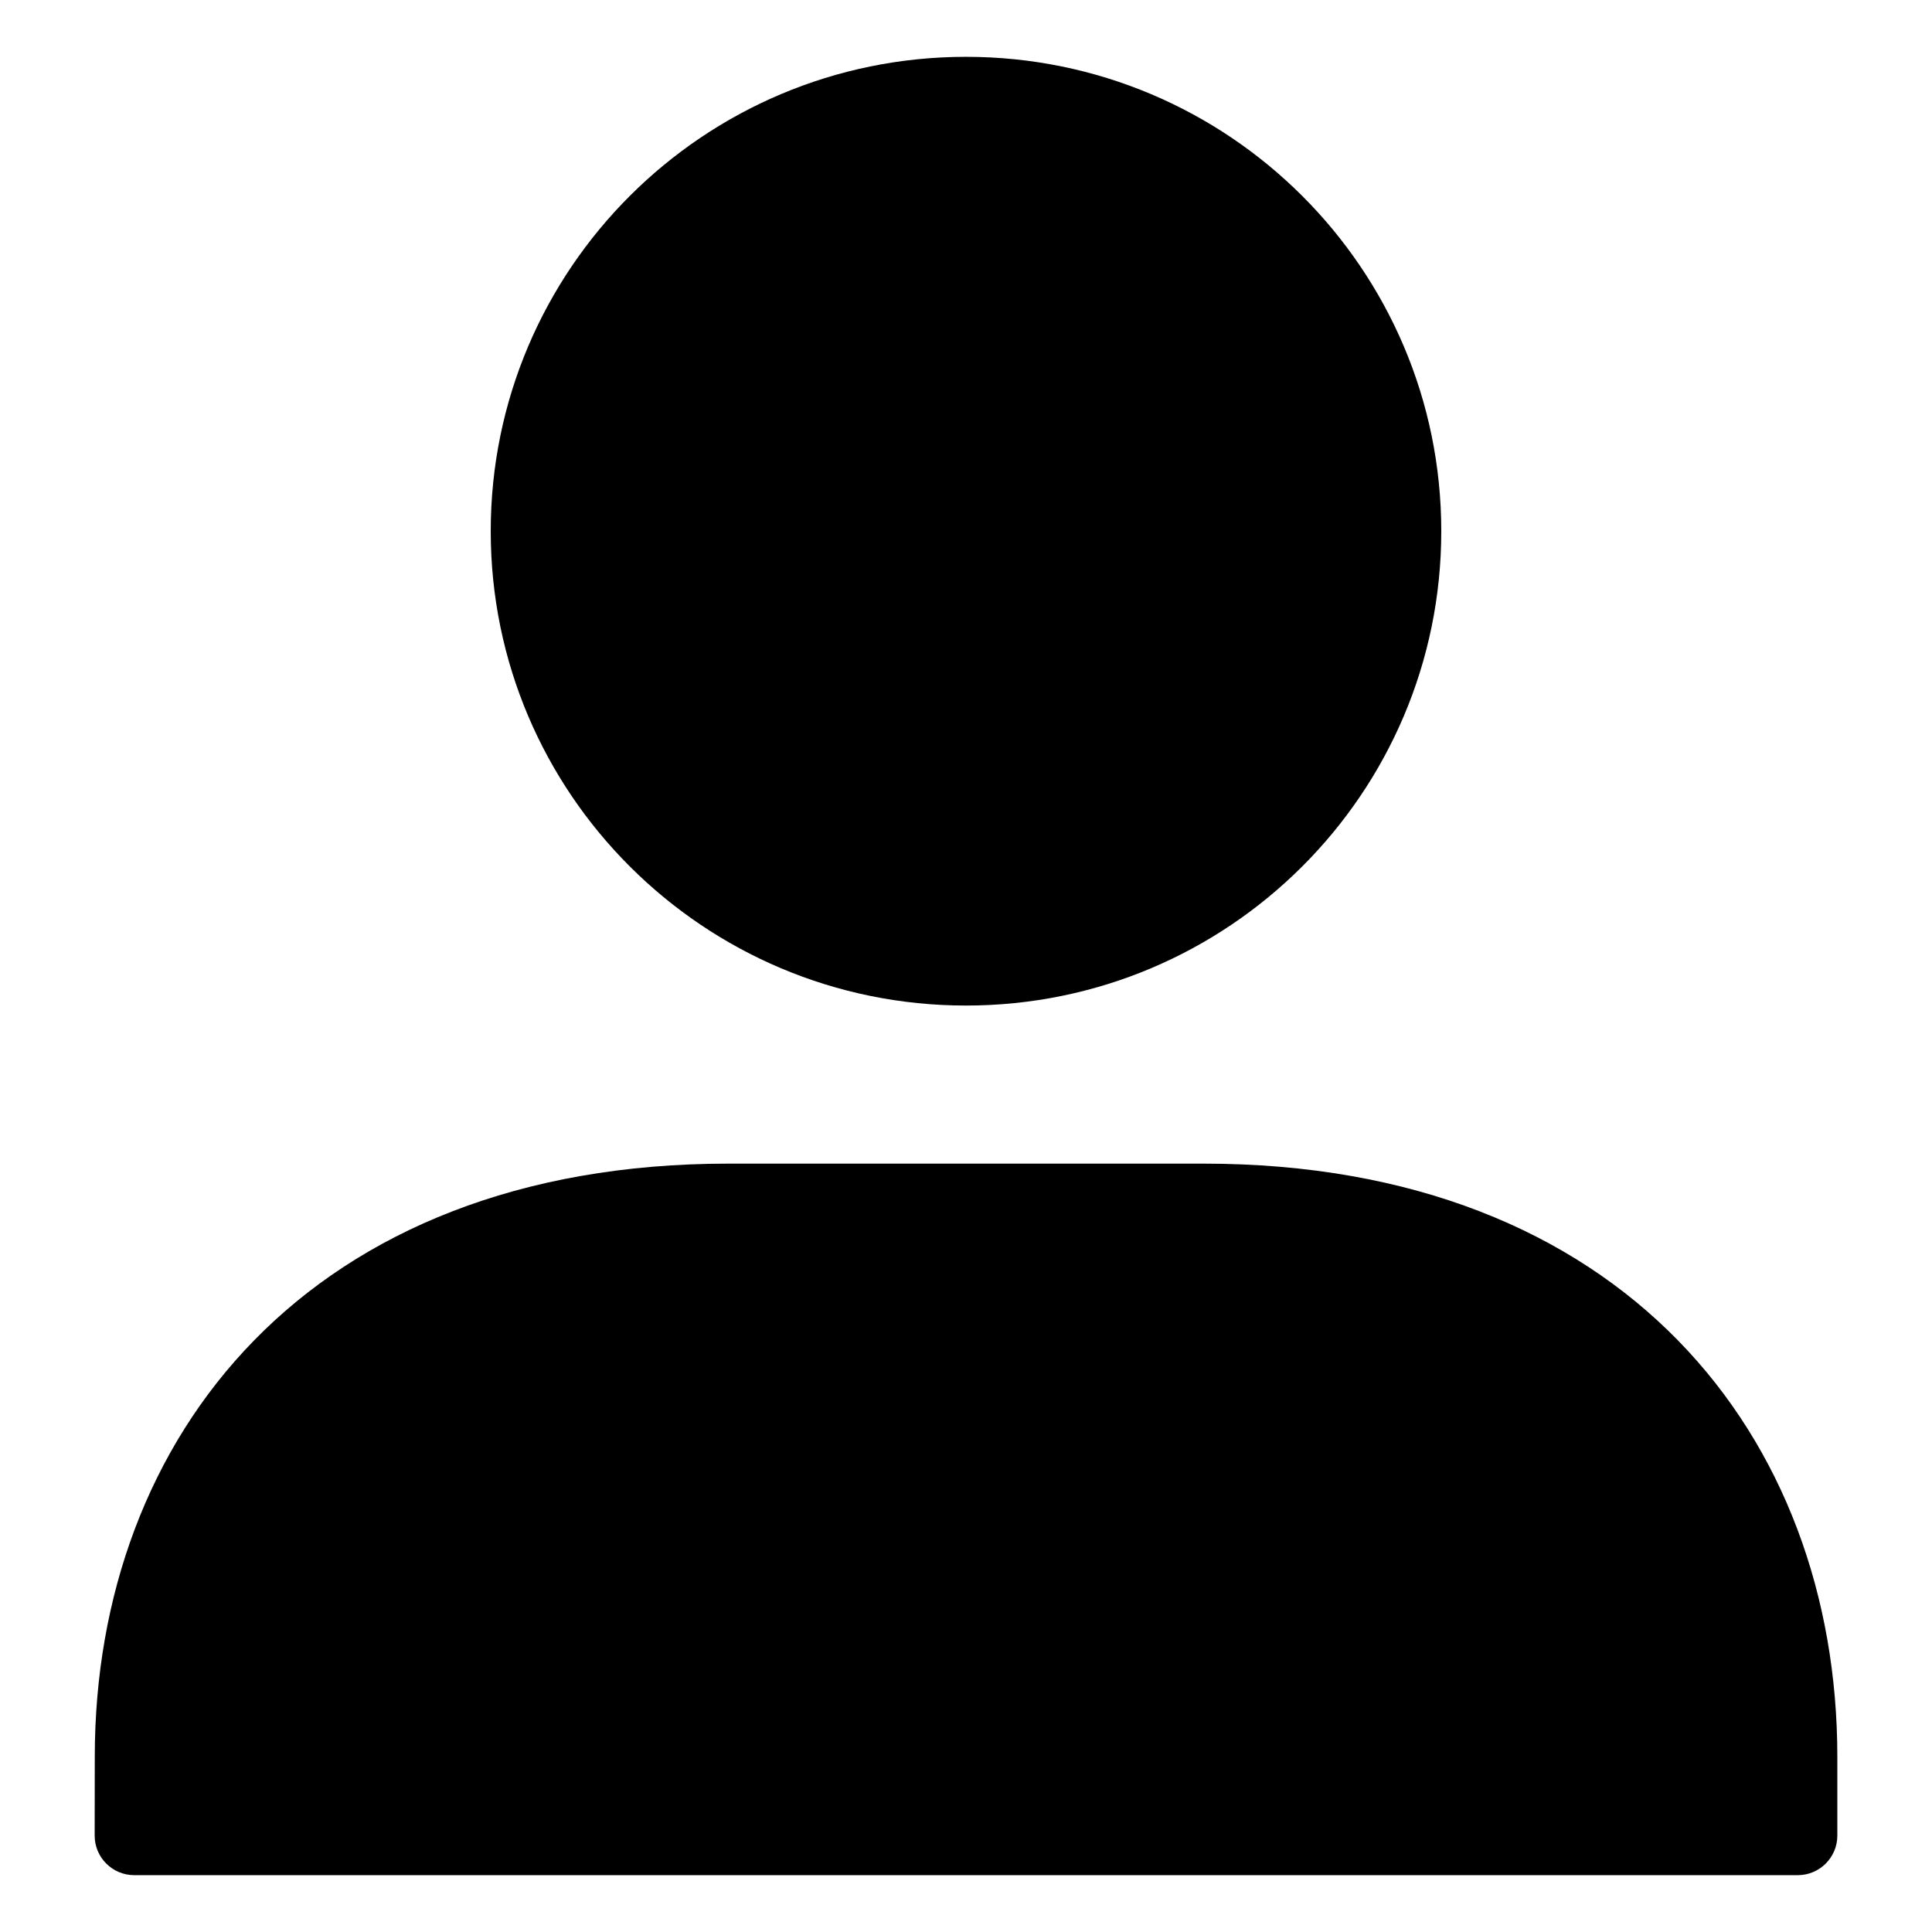
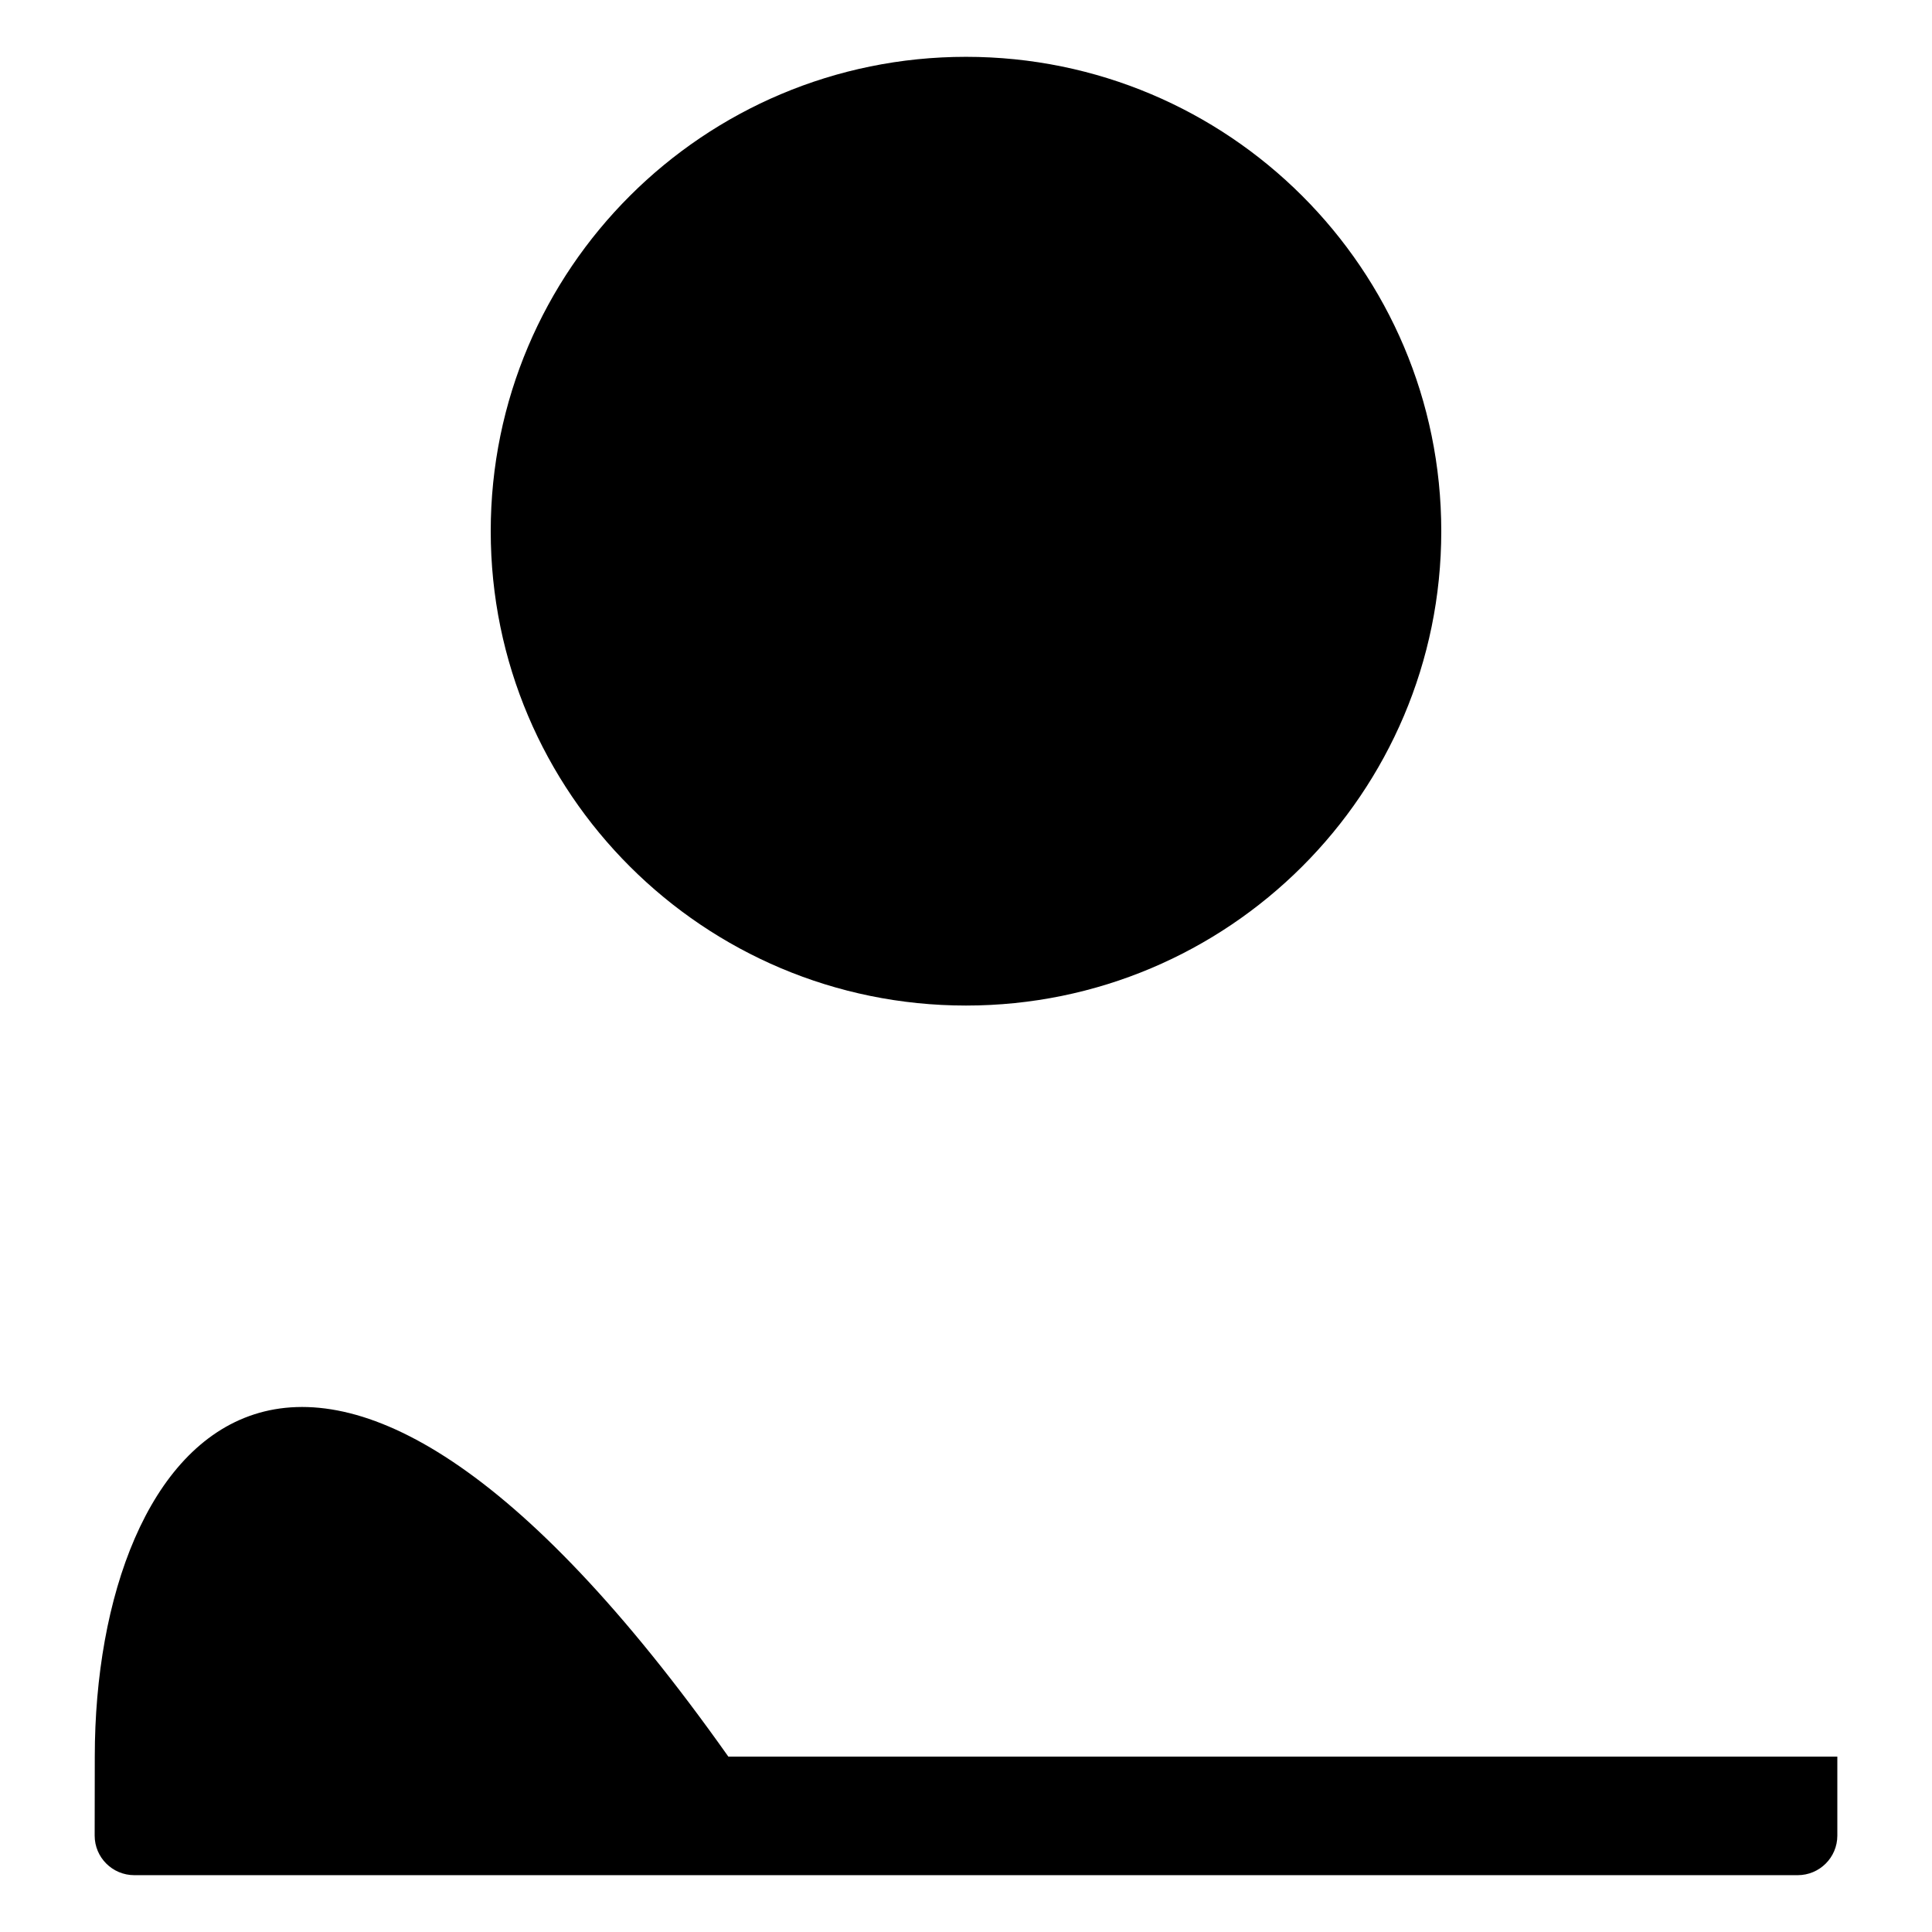
<svg xmlns="http://www.w3.org/2000/svg" class="user-icon" viewBox="-0.5 -0.5 17 17" width="16" height="16">
-   <path d="M8 8.348C10.31 8.348 12.182 6.479 12.182 4.174C12.182 1.869 10.31 0 8 0C5.691 0 3.818 1.869 3.818 4.174C3.818 6.479 5.691 8.348 8 8.348ZM0.333 15.652C0.333 15.844 0.489 16 0.682 16H15.318C15.511 16 15.667 15.844 15.667 15.652V14.957C15.667 12.143 13.782 9.739 10.091 9.739H5.909C2.218 9.739 0.334 12.143 0.334 14.957L0.333 15.652Z" fill="currentColor" />
+   <path d="M8 8.348C10.31 8.348 12.182 6.479 12.182 4.174C12.182 1.869 10.31 0 8 0C5.691 0 3.818 1.869 3.818 4.174C3.818 6.479 5.691 8.348 8 8.348ZM0.333 15.652C0.333 15.844 0.489 16 0.682 16H15.318C15.511 16 15.667 15.844 15.667 15.652V14.957H5.909C2.218 9.739 0.334 12.143 0.334 14.957L0.333 15.652Z" fill="currentColor" />
</svg>